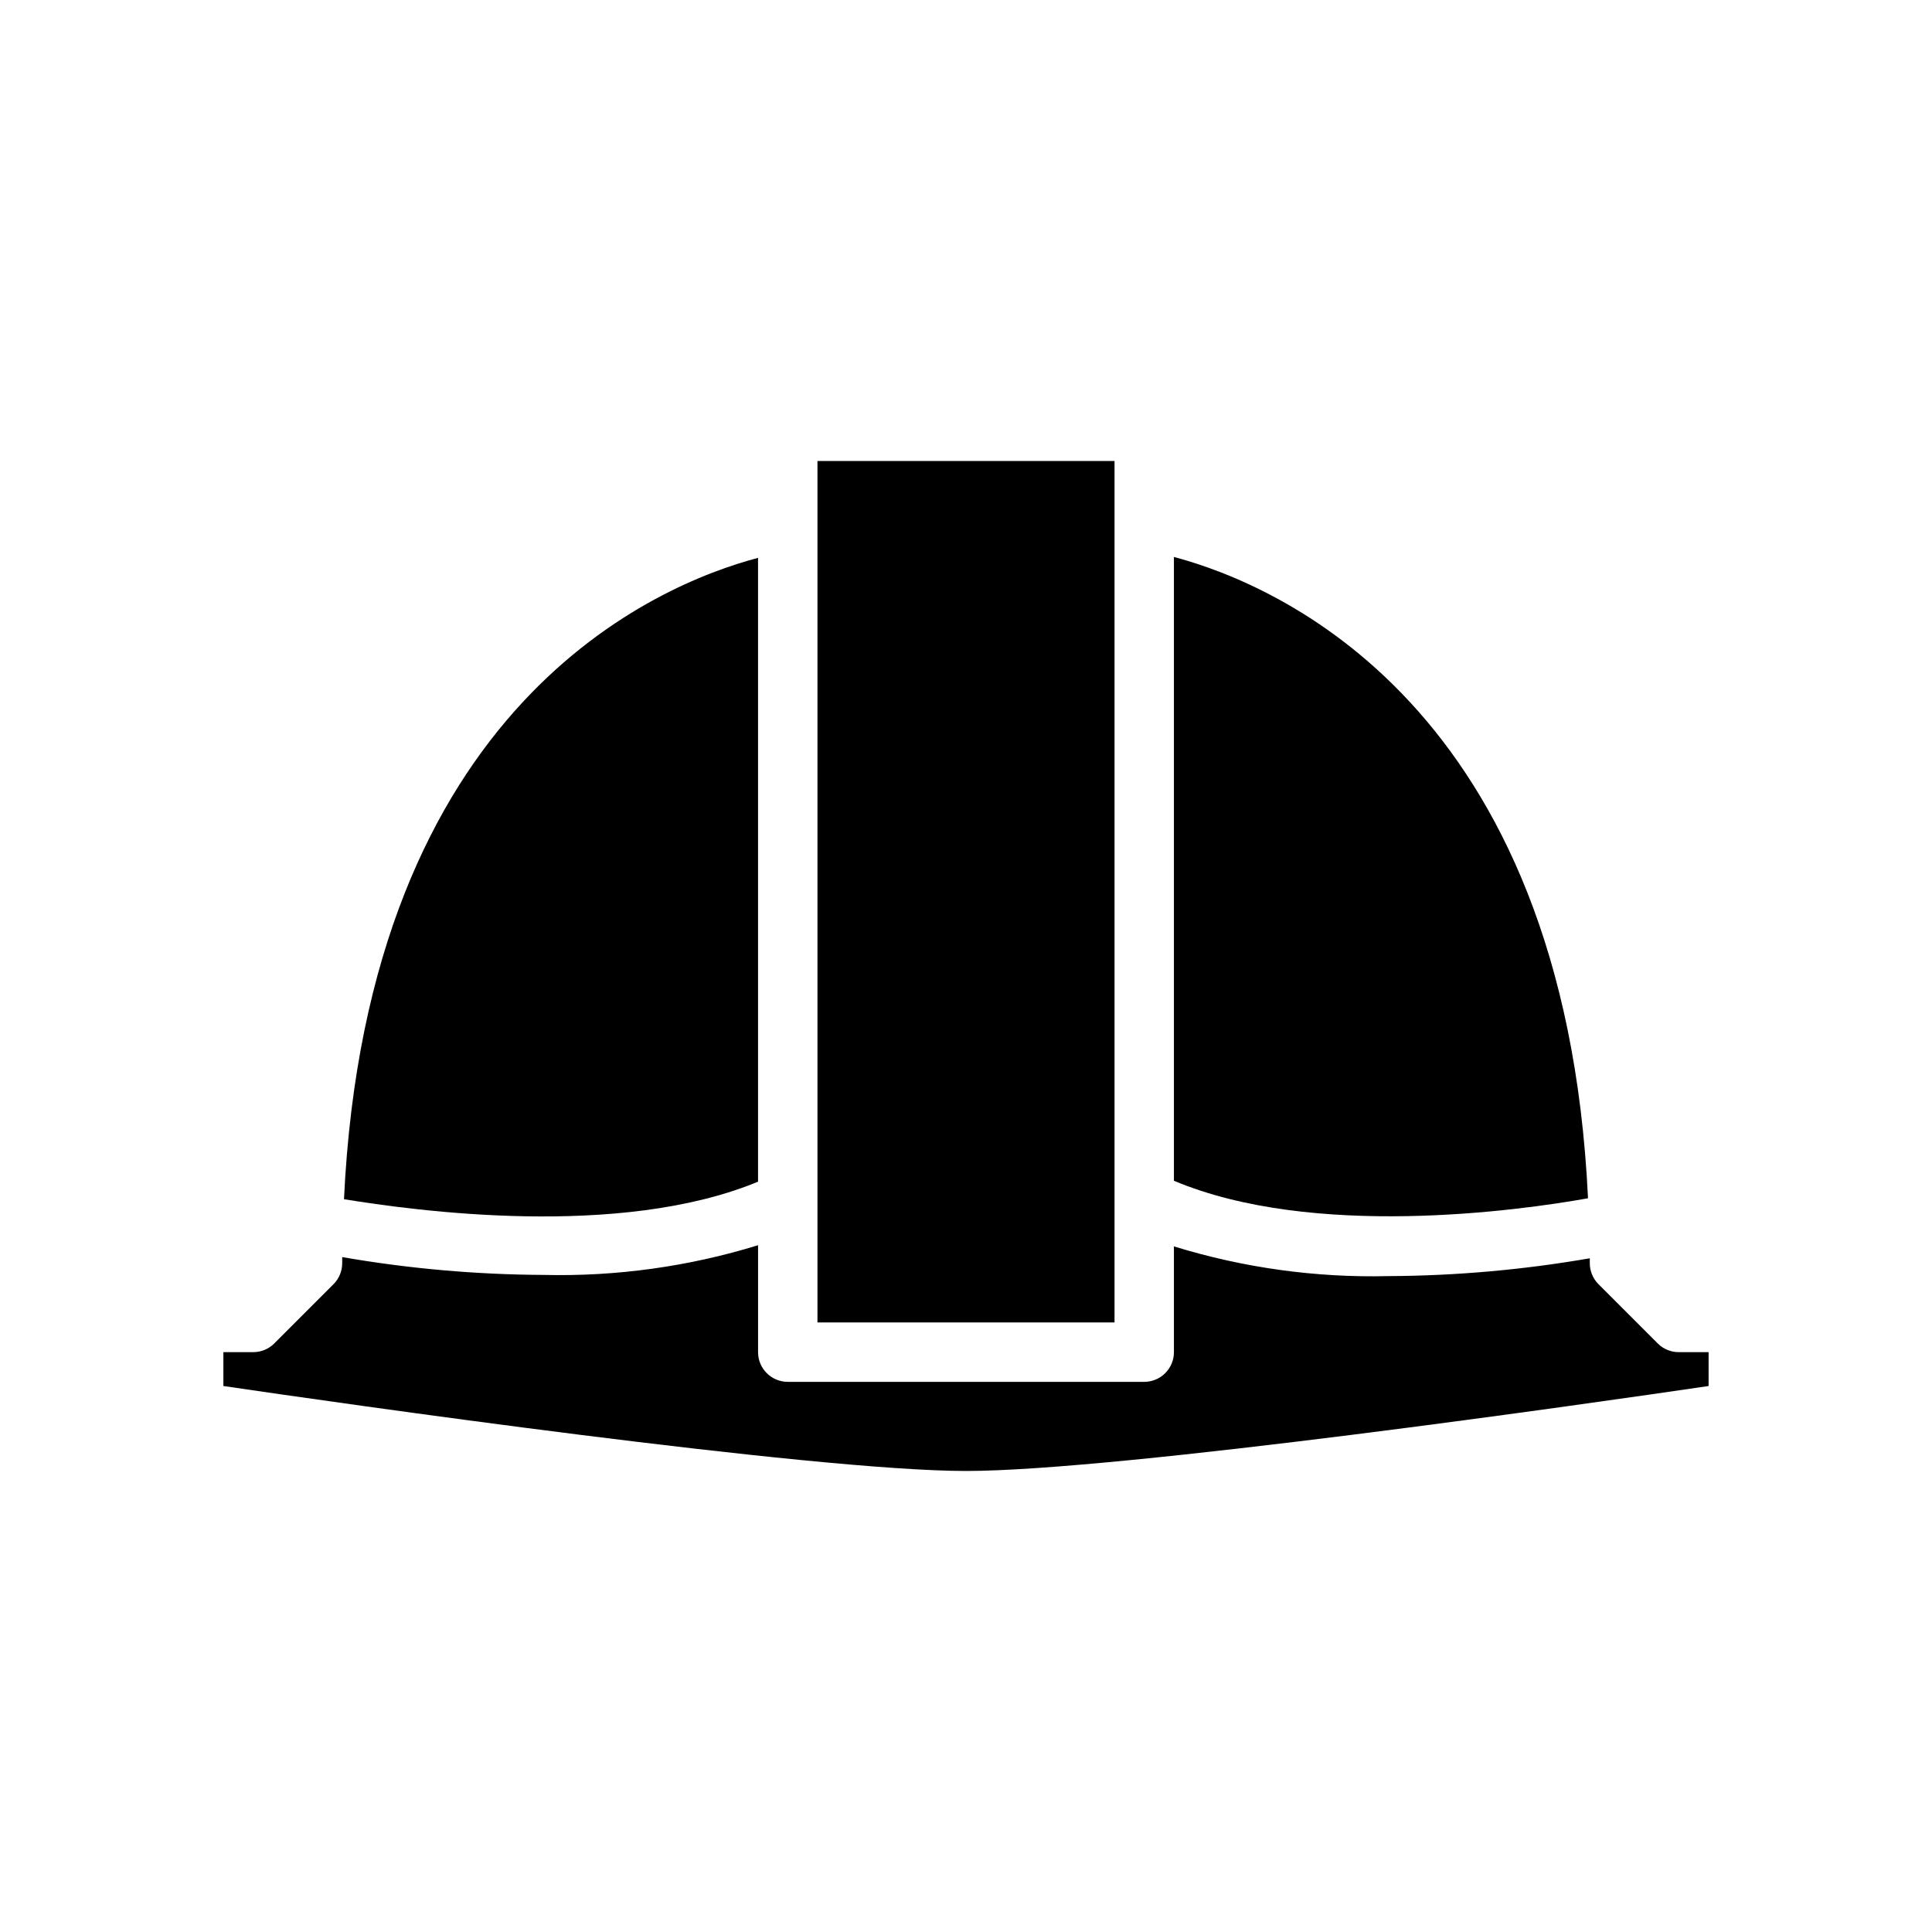
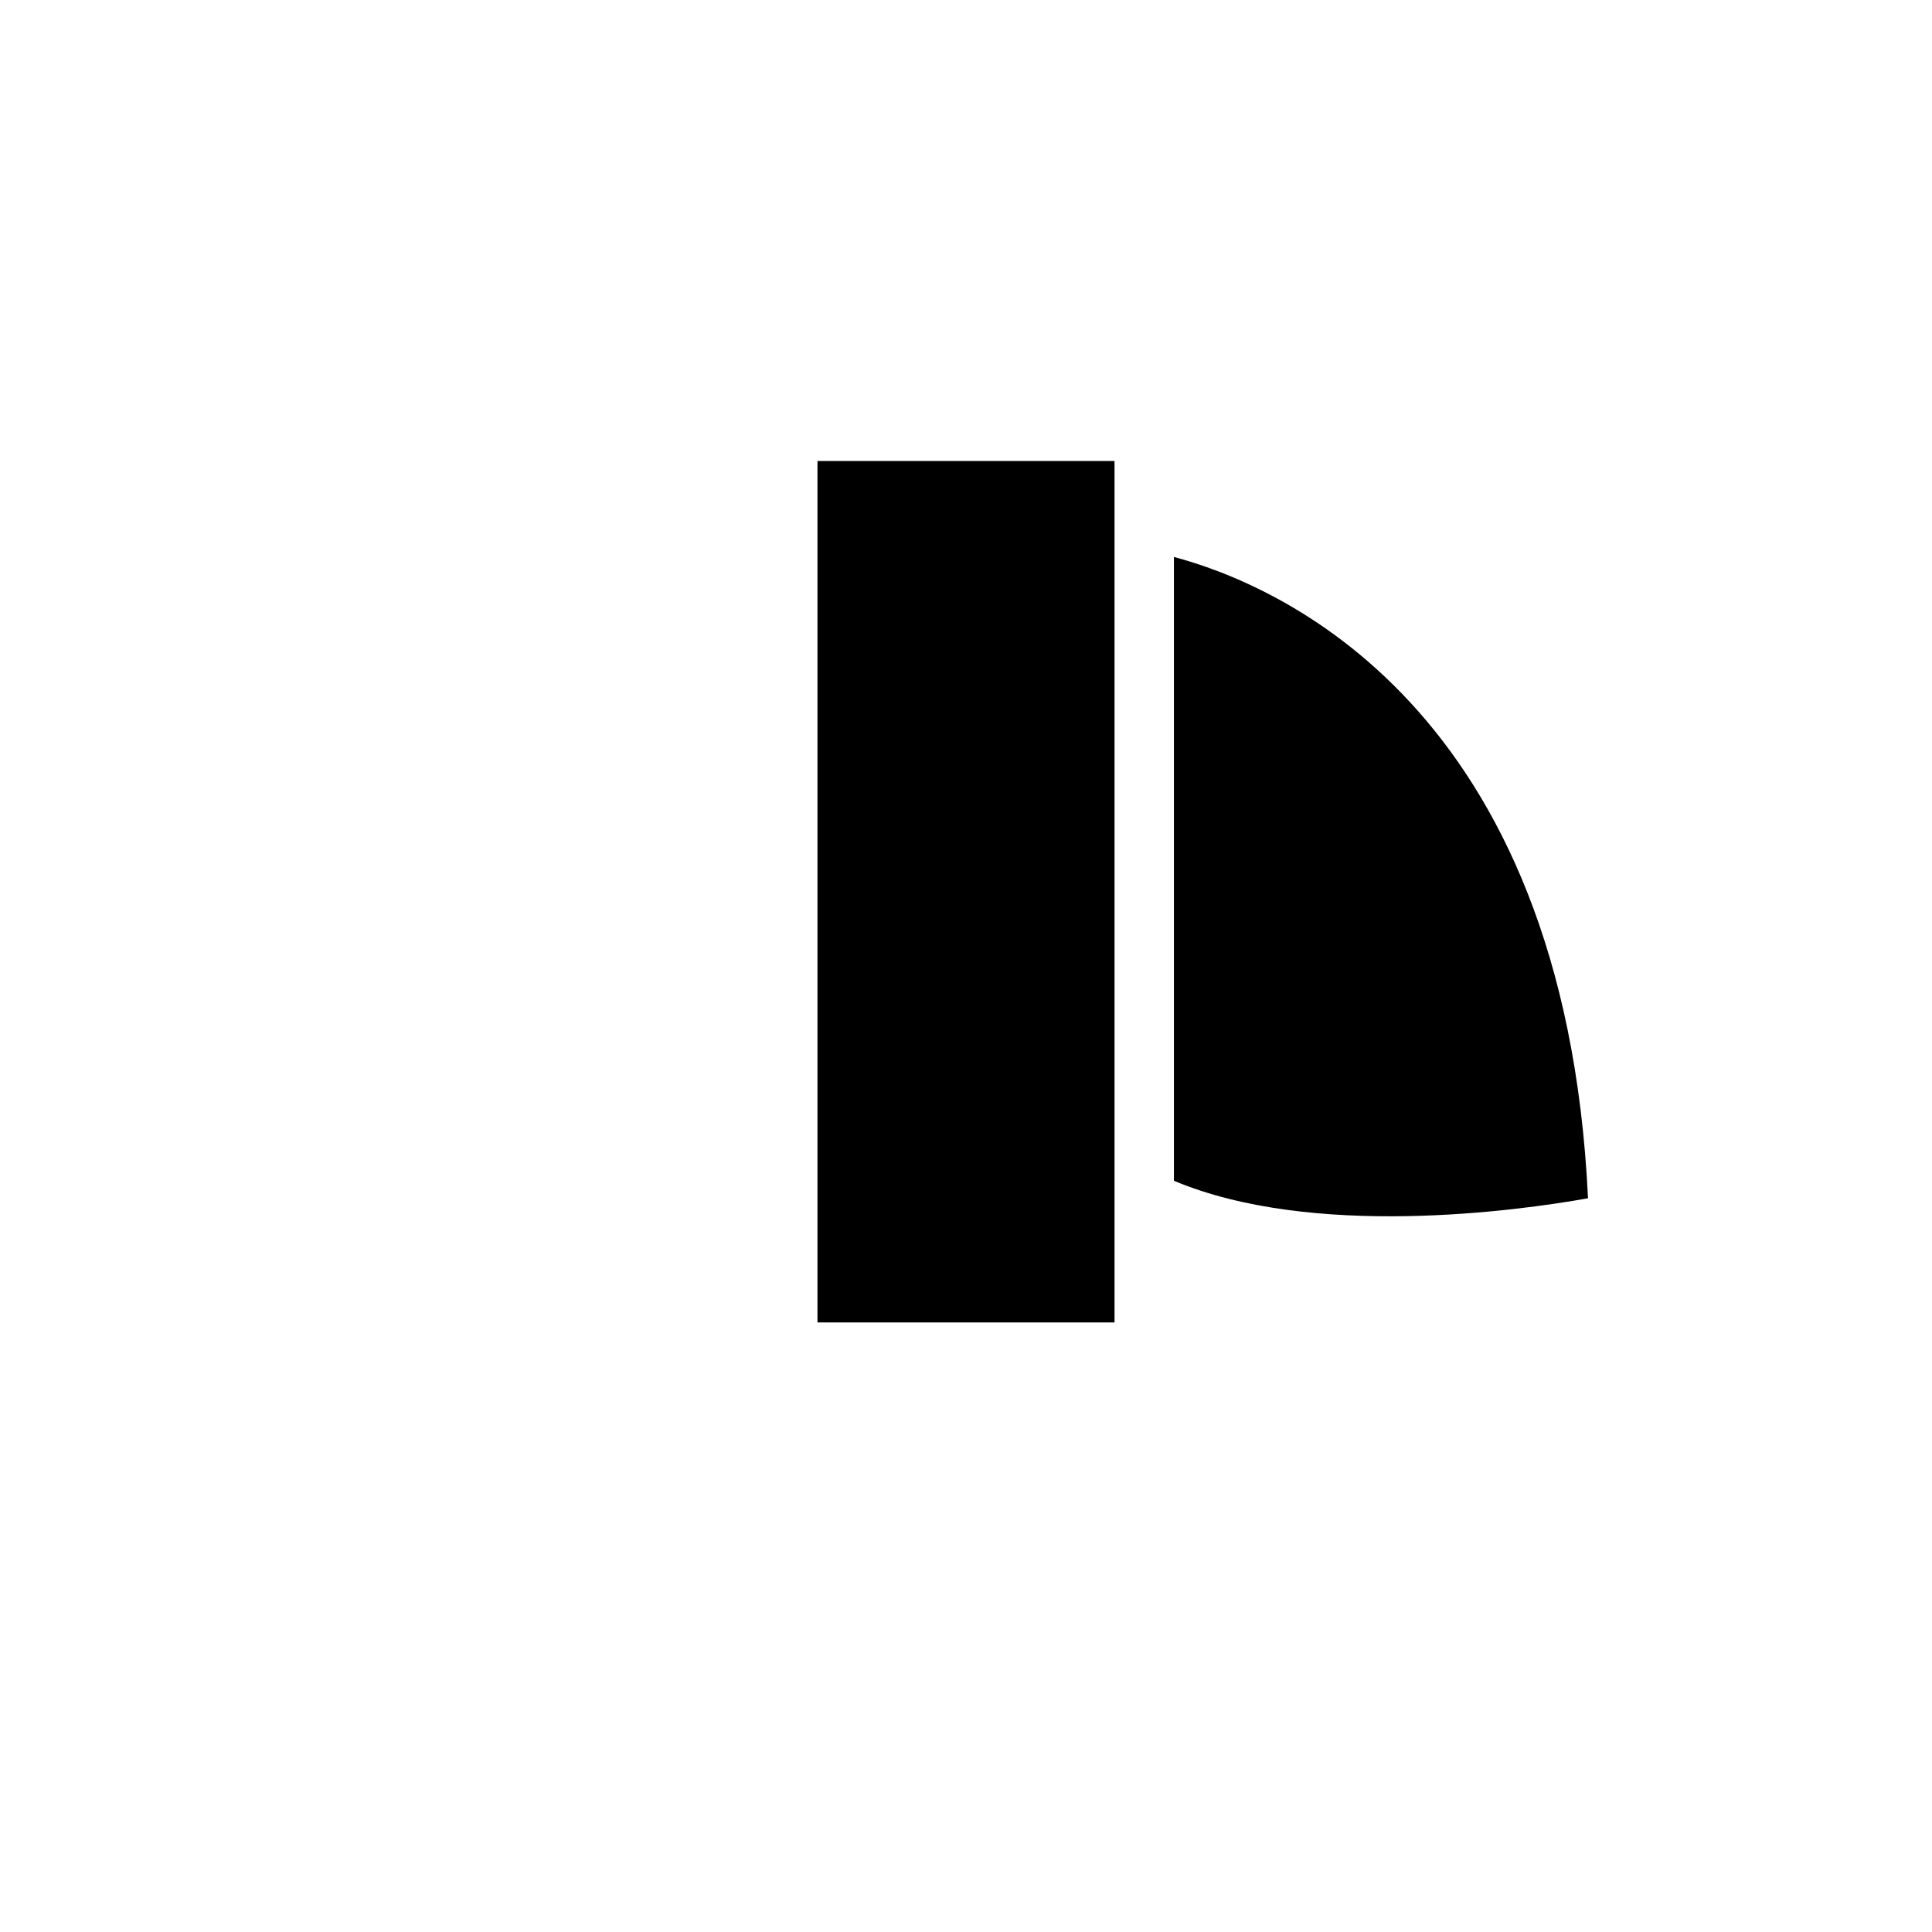
<svg xmlns="http://www.w3.org/2000/svg" fill="#000000" width="800px" height="800px" version="1.1" viewBox="144 144 512 512">
  <g>
    <path d="m439.36 494.46v-228.29h-78.723v228.29z" />
    <path d="m564.84 461.56c-6.219-131.15-83.051-162.87-109.74-169.96v165.31c36.844 15.508 91.316 7.949 109.74 4.644z" />
-     <path d="m583.34 500.05-15.742-15.742h-0.004c-1.473-1.484-2.293-3.496-2.281-5.59v-1.258c-17.629 3.055-35.484 4.637-53.375 4.723-19.246 0.461-38.438-2.199-56.836-7.875v28.027c0 2.086-0.828 4.09-2.305 5.566-1.477 1.477-3.477 2.305-5.566 2.305h-94.465c-4.348 0-7.871-3.523-7.871-7.871v-28.34c-18.398 5.672-37.59 8.332-56.836 7.871-17.891-0.086-35.746-1.664-53.371-4.723v1.574c0.012 2.094-0.812 4.106-2.285 5.59l-15.742 15.742c-1.488 1.477-3.496 2.297-5.59 2.285h-7.871v8.973c30.465 4.488 156.18 22.516 196.8 22.516s166.34-18.027 196.8-22.516v-8.973h-7.875c-2.09 0.012-4.102-0.809-5.586-2.285z" />
-     <path d="m344.89 457.15v-165.31c-26.609 7.008-103.52 38.73-109.73 169.96 18.418 2.992 72.895 10.629 109.73-4.644z" />
  </g>
</svg>